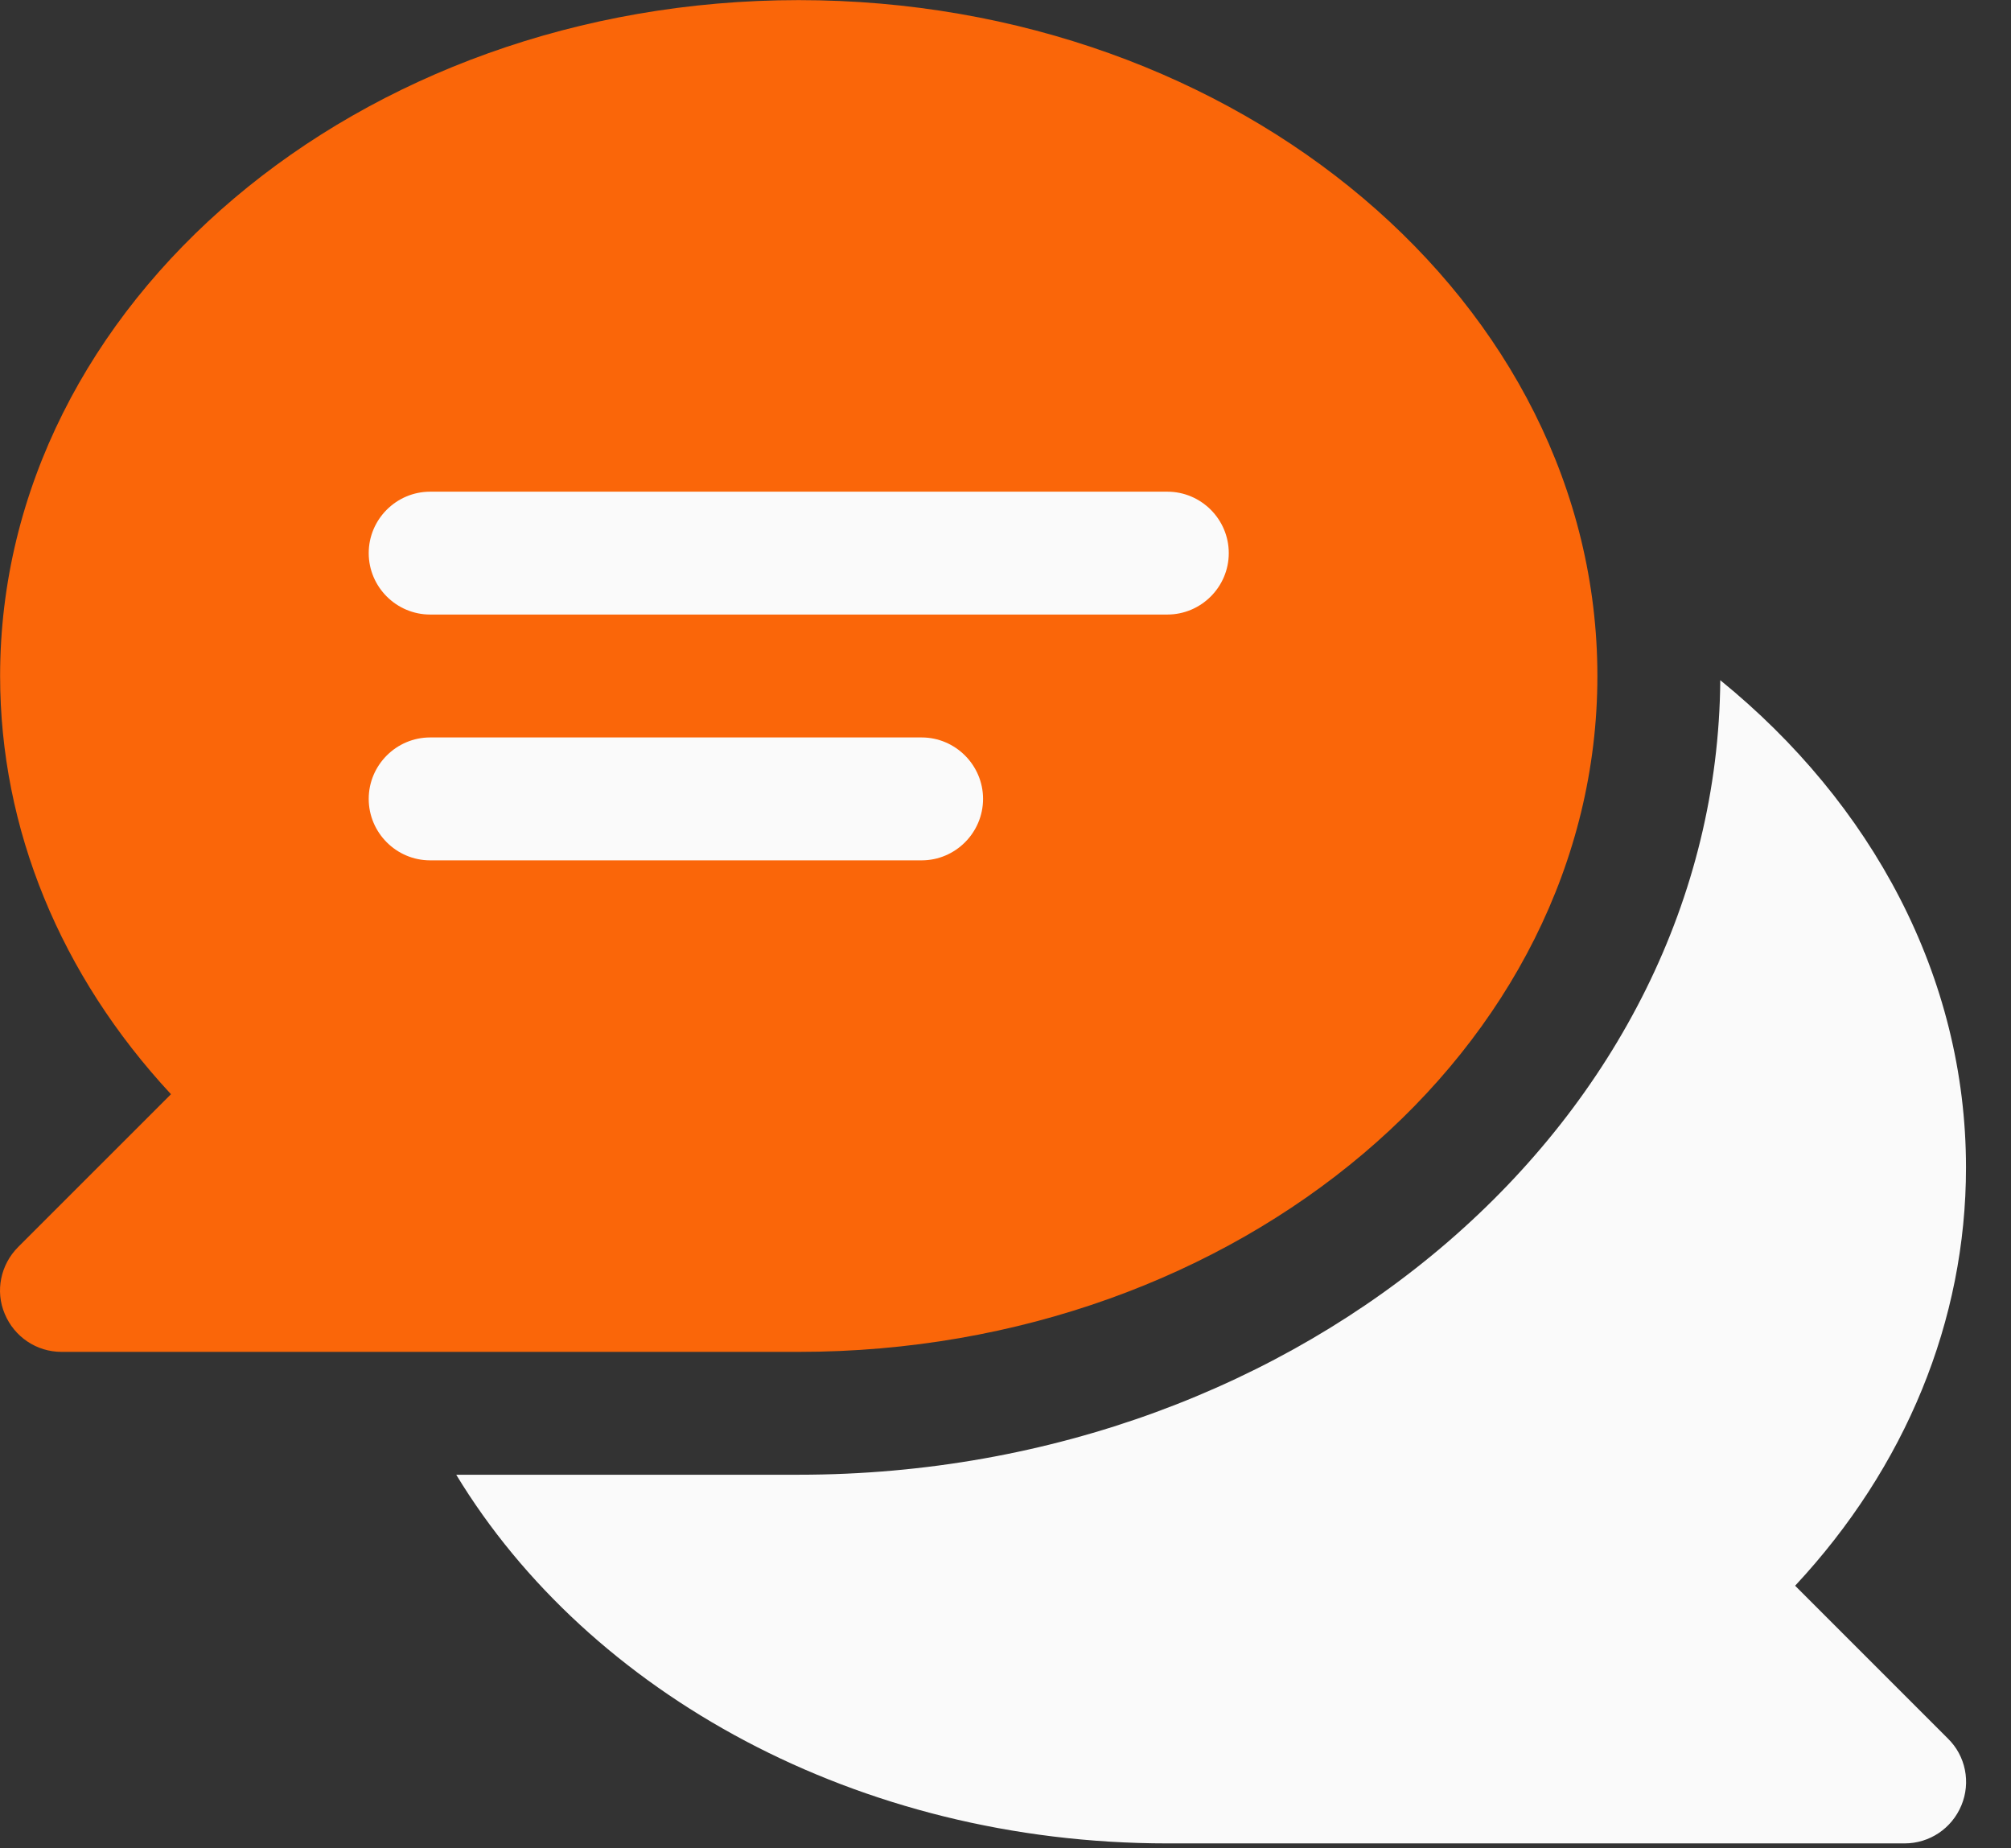
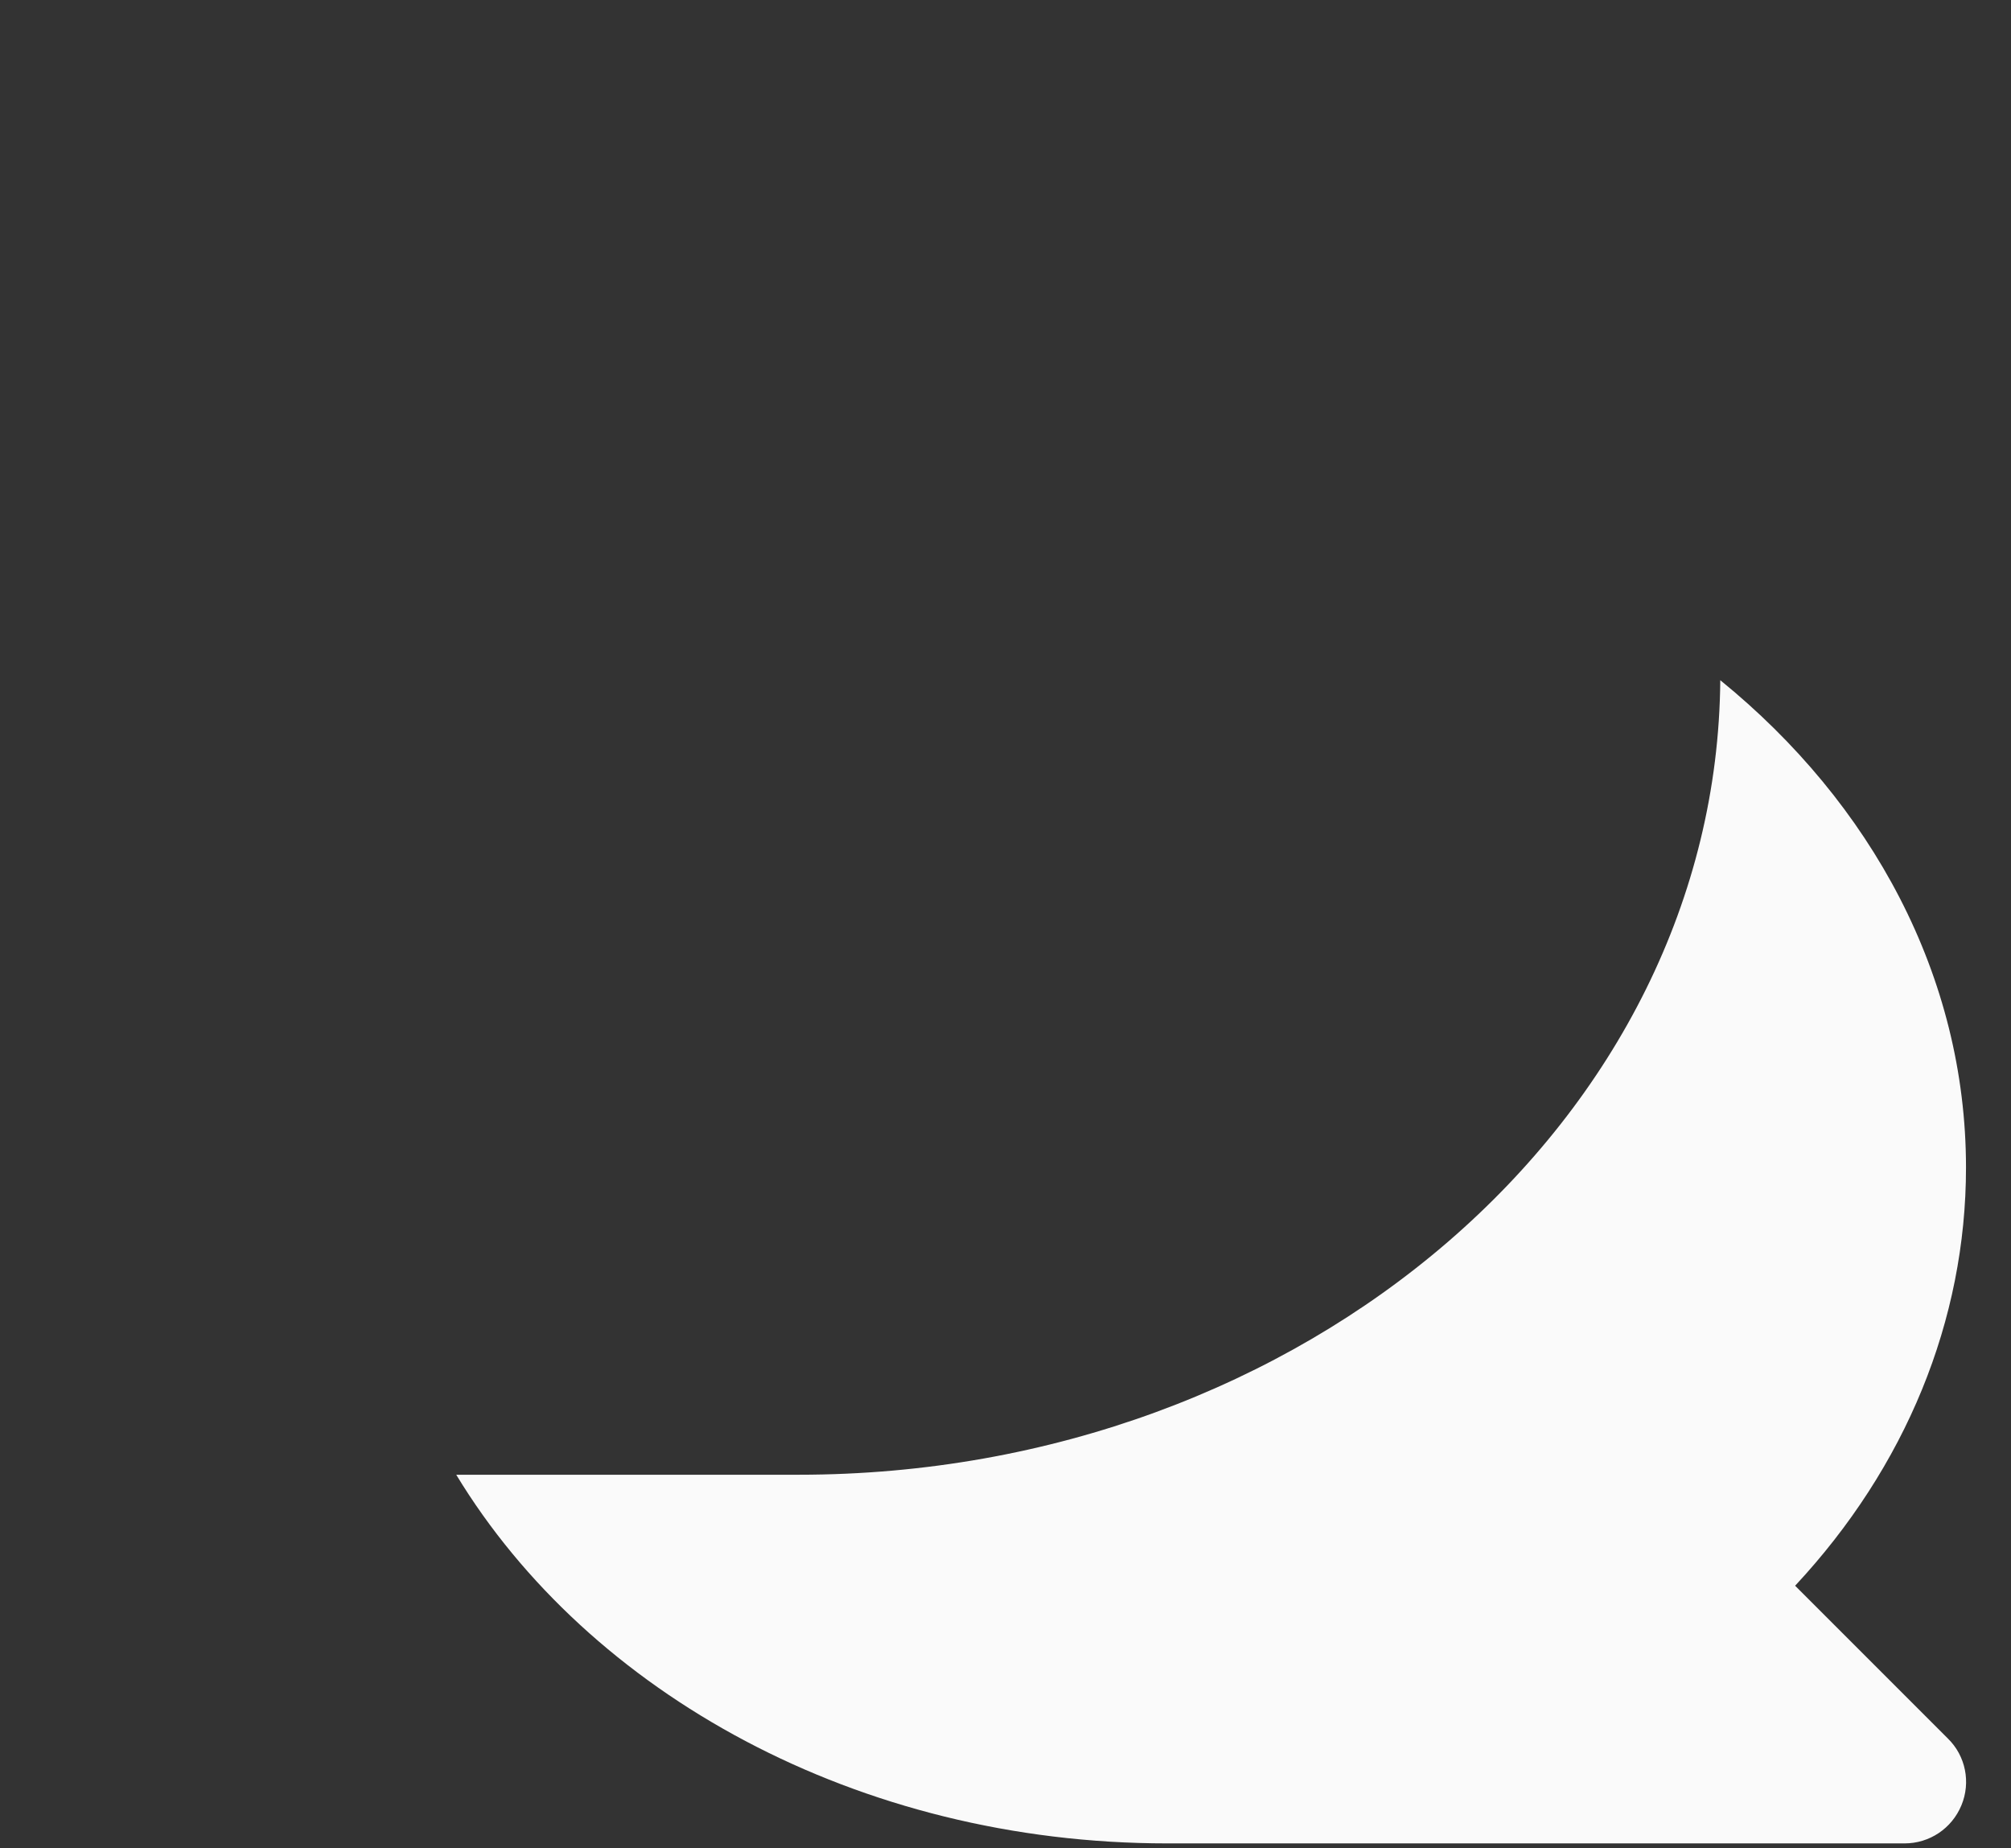
<svg xmlns="http://www.w3.org/2000/svg" width="37px" height="34px" viewBox="0 0 37 34" version="1.1">
  <rect x="0" y="0" width="37" height="34" fill="#333333" stroke="none" />
  <title>icn-chat</title>
  <g id="landing-v8" stroke="none" stroke-width="1" fill="none" fill-rule="evenodd">
    <g id="landing---multicot-consumidor" transform="translate(-533, -2983)" fill-rule="nonzero">
      <g id="icn-chat" transform="translate(533, 2983)">
        <path d="M33.028,29.171 C35.063,26.988 36.172,24.29 36.172,21.478 C36.172,17.96 34.434,14.774 31.651,12.513 C31.587,20.574 24.007,27.129 14.696,27.129 L8.394,27.129 C10.832,31.149 15.784,33.911 21.478,33.911 L35.042,33.911 C35.501,33.911 35.911,33.636 36.087,33.212 C36.264,32.788 36.165,32.301 35.84,31.983 L33.028,29.171 Z" id="Path" fill="#FAFAFA" />
-         <path d="M14.696,0.002 C6.593,0.002 0.002,5.576 0.002,12.435 C0.002,15.247 1.111,17.939 3.146,20.129 L0.334,22.94 C0.009,23.265 -0.09,23.753 0.087,24.169 C0.263,24.593 0.673,24.869 1.132,24.869 L14.696,24.869 C22.799,24.869 29.39,19.295 29.39,12.435 C29.39,5.576 22.799,0.002 14.696,0.002 Z" id="Path" fill="#FA6609" />
        <g id="Group" transform="translate(6.782, 9.043)" fill="#FAFAFA">
-           <path d="M14.696,0.002 L1.132,0.002 C0.51,0.002 0.002,0.51 0.002,1.132 C0.002,1.754 0.51,2.262 1.132,2.262 L14.696,2.262 C15.318,2.262 15.826,1.754 15.826,1.132 C15.826,0.51 15.318,0.002 14.696,0.002 Z" id="Path" />
-           <path d="M10.175,4.523 L1.132,4.523 C0.51,4.523 0.002,5.032 0.002,5.653 C0.002,6.275 0.51,6.784 1.132,6.784 L10.175,6.784 C10.796,6.784 11.305,6.275 11.305,5.653 C11.305,5.032 10.796,4.523 10.175,4.523 Z" id="Path" />
-         </g>
+           </g>
      </g>
    </g>
  </g>
</svg>